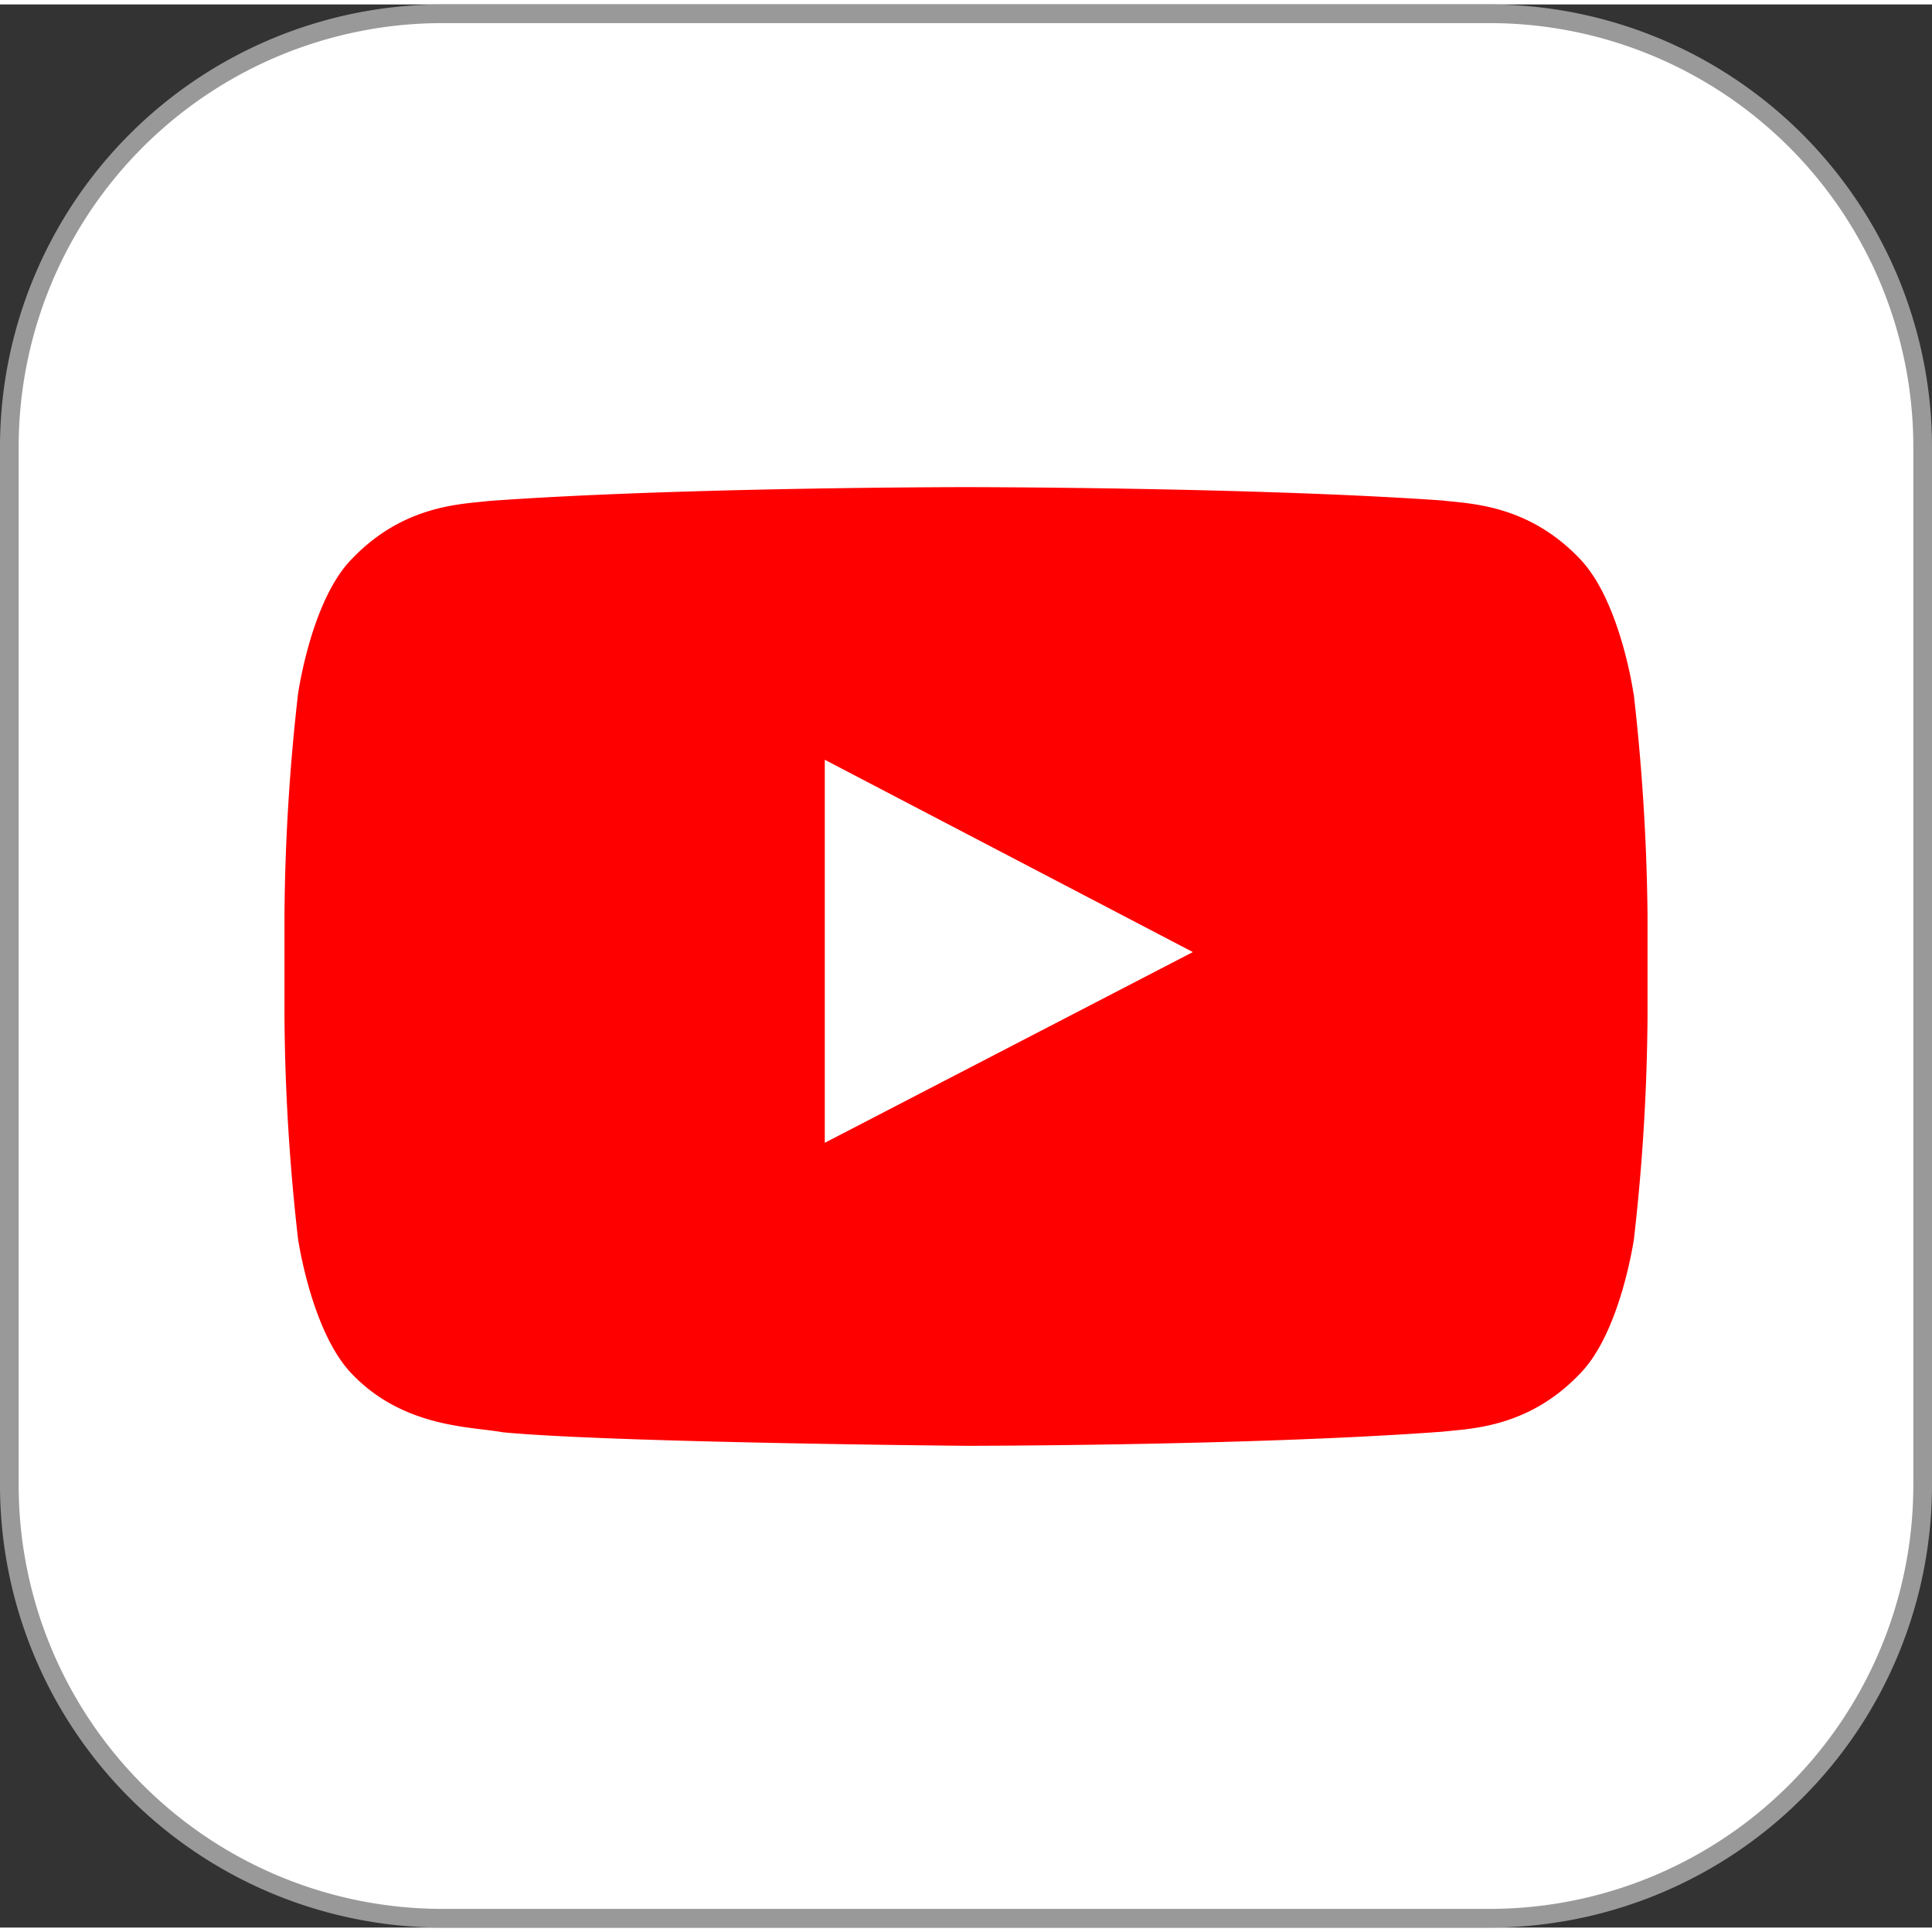
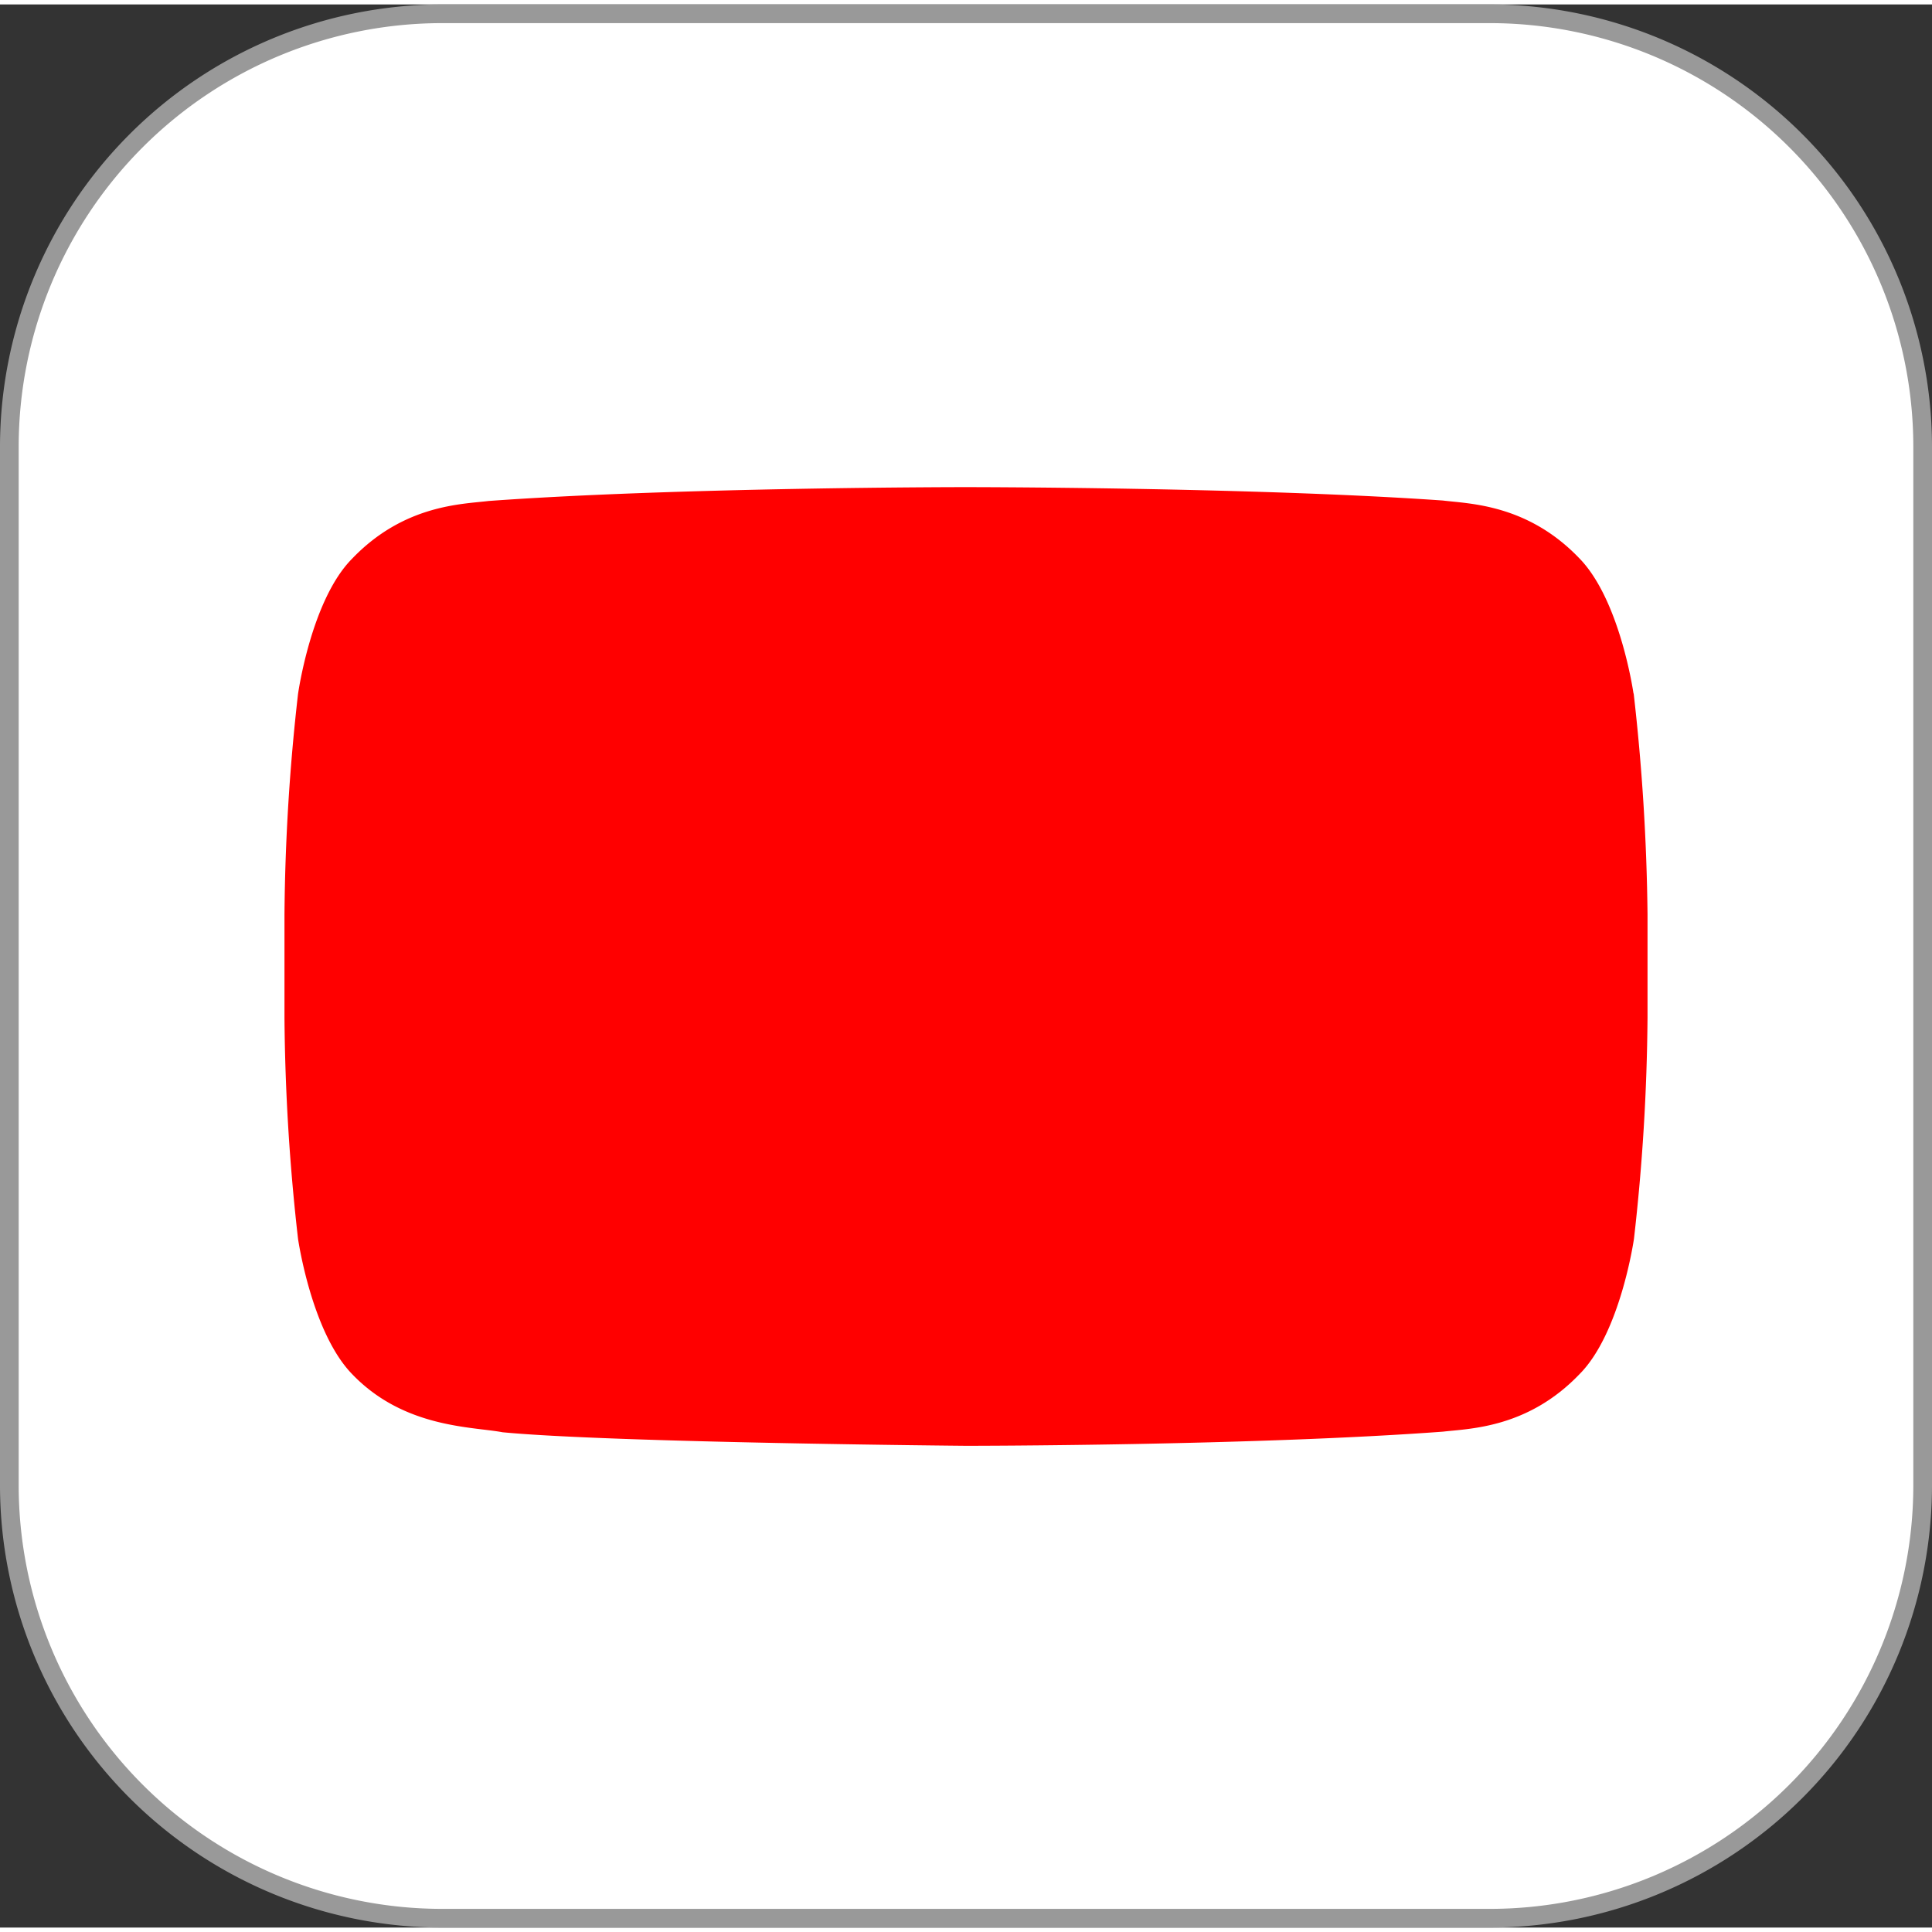
<svg xmlns="http://www.w3.org/2000/svg" id="Layer_1" data-name="Layer 1" width="60px" height="60px" viewBox="0 0 124.08 123.51">
  <rect x="0" y="0" width="124.08" height="123.51" fill="#333333" stroke="none" />
  <defs>
    <style>.cls-1{fill:#fff;}.cls-1,.cls-3{fill-rule:evenodd;}.cls-2{fill:#999;}.cls-3{fill:red;}</style>
  </defs>
  <title>youtube-app</title>
  <path class="cls-1" d="M28.35.6H95.73a27.83,27.83,0,0,1,27.75,27.75V95.17a27.83,27.83,0,0,1-27.75,27.74H28.35A27.83,27.83,0,0,1,.6,95.17V28.35A27.83,27.83,0,0,1,28.35.6Z" />
  <path class="cls-2" d="M28.35,0H95.73a28.44,28.44,0,0,1,28.35,28.35V95.17a28.42,28.42,0,0,1-28.35,28.34H28.35A28.42,28.42,0,0,1,0,95.17V28.35A28.44,28.44,0,0,1,28.35,0ZM95.73,1.2H28.35A27.21,27.21,0,0,0,1.2,28.35V95.17a27.21,27.21,0,0,0,27.15,27.14H95.73a27.21,27.21,0,0,0,27.15-27.14V28.35A27.21,27.21,0,0,0,95.73,1.2Z" />
  <path class="cls-3" d="M104.91,44.26s-.85-6-3.48-8.69c-3.33-3.48-7.07-3.5-8.77-3.71C80.42,31,62,31,62,31h0s-18.37,0-30.62.89c-1.71.21-5.44.23-8.77,3.71-2.63,2.65-3.47,8.69-3.47,8.69a133.12,133.12,0,0,0-.87,14.17v6.64a133.37,133.37,0,0,0,.87,14.17s.86,6,3.47,8.69c3.33,3.48,7.71,3.37,9.67,3.74,7,.67,29.76.87,29.76.87s18.4,0,30.64-.91c1.71-.2,5.44-.22,8.77-3.7,2.63-2.65,3.49-8.69,3.49-8.69a133.18,133.18,0,0,0,.87-14.18V58.43a136.86,136.86,0,0,0-.89-14.18Z" />
-   <polygon class="cls-1" points="52.97 73.11 52.97 48.51 76.61 60.86 52.97 73.11 52.97 73.11" />
</svg>